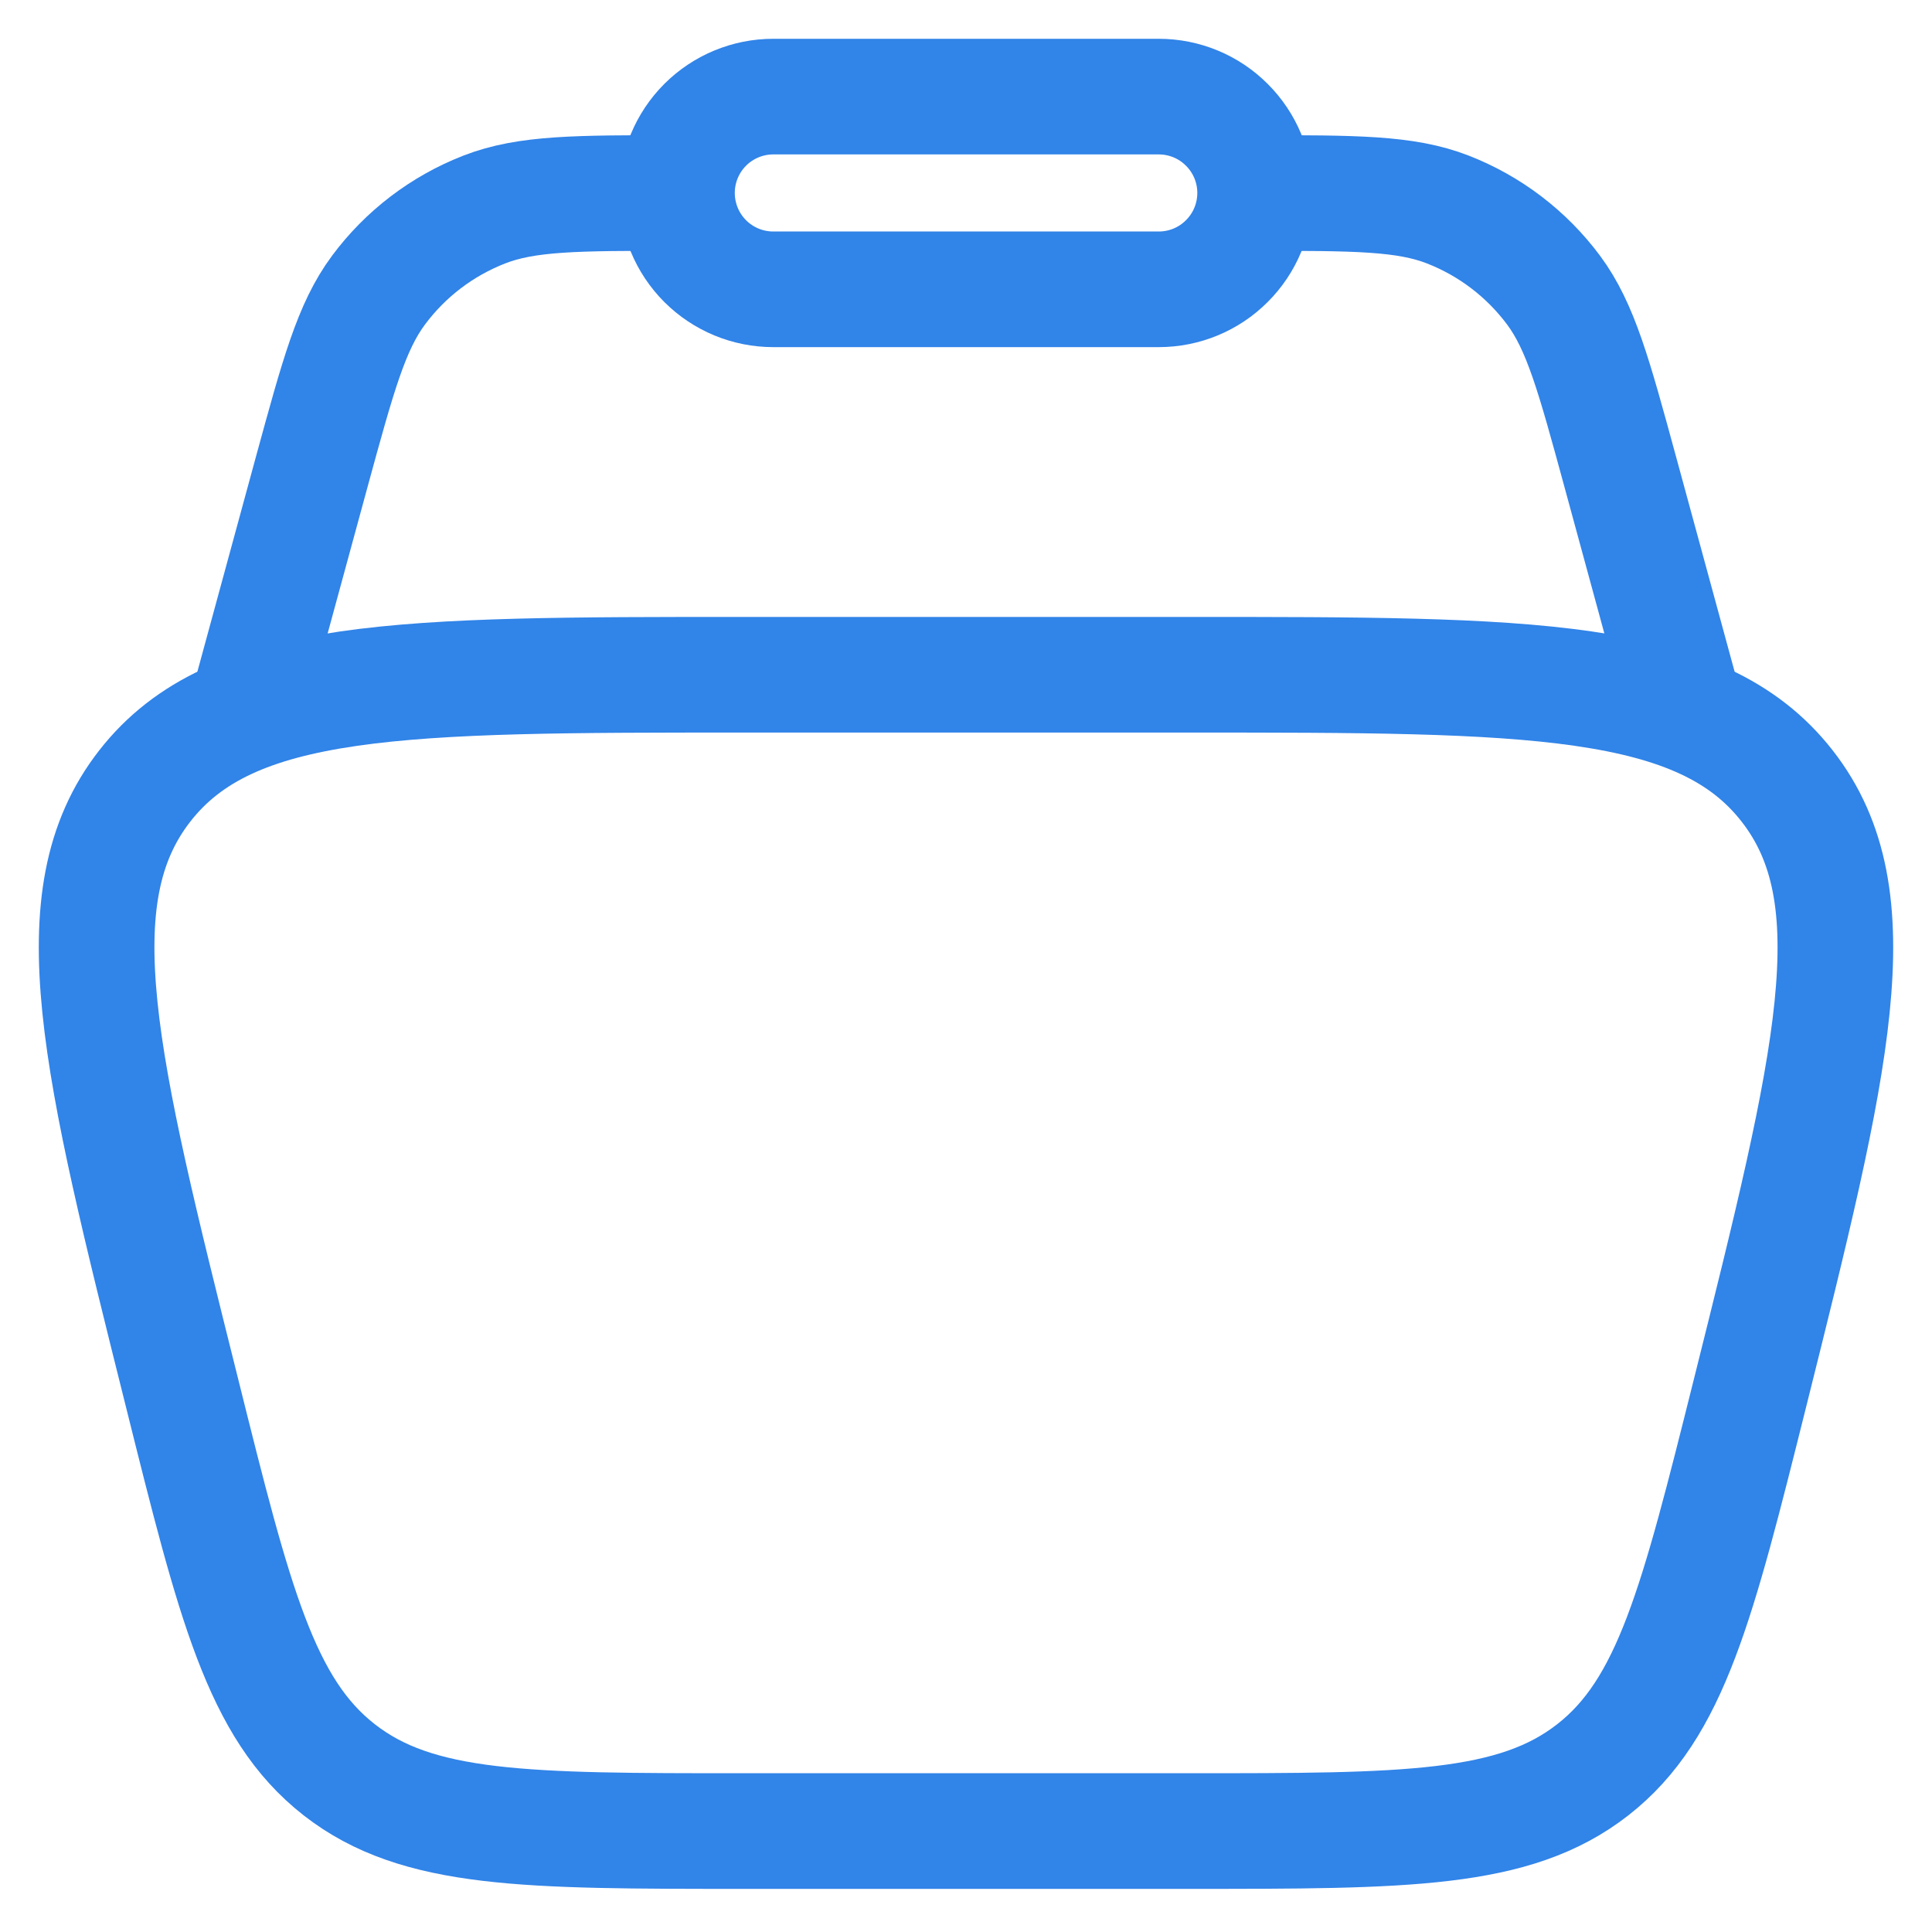
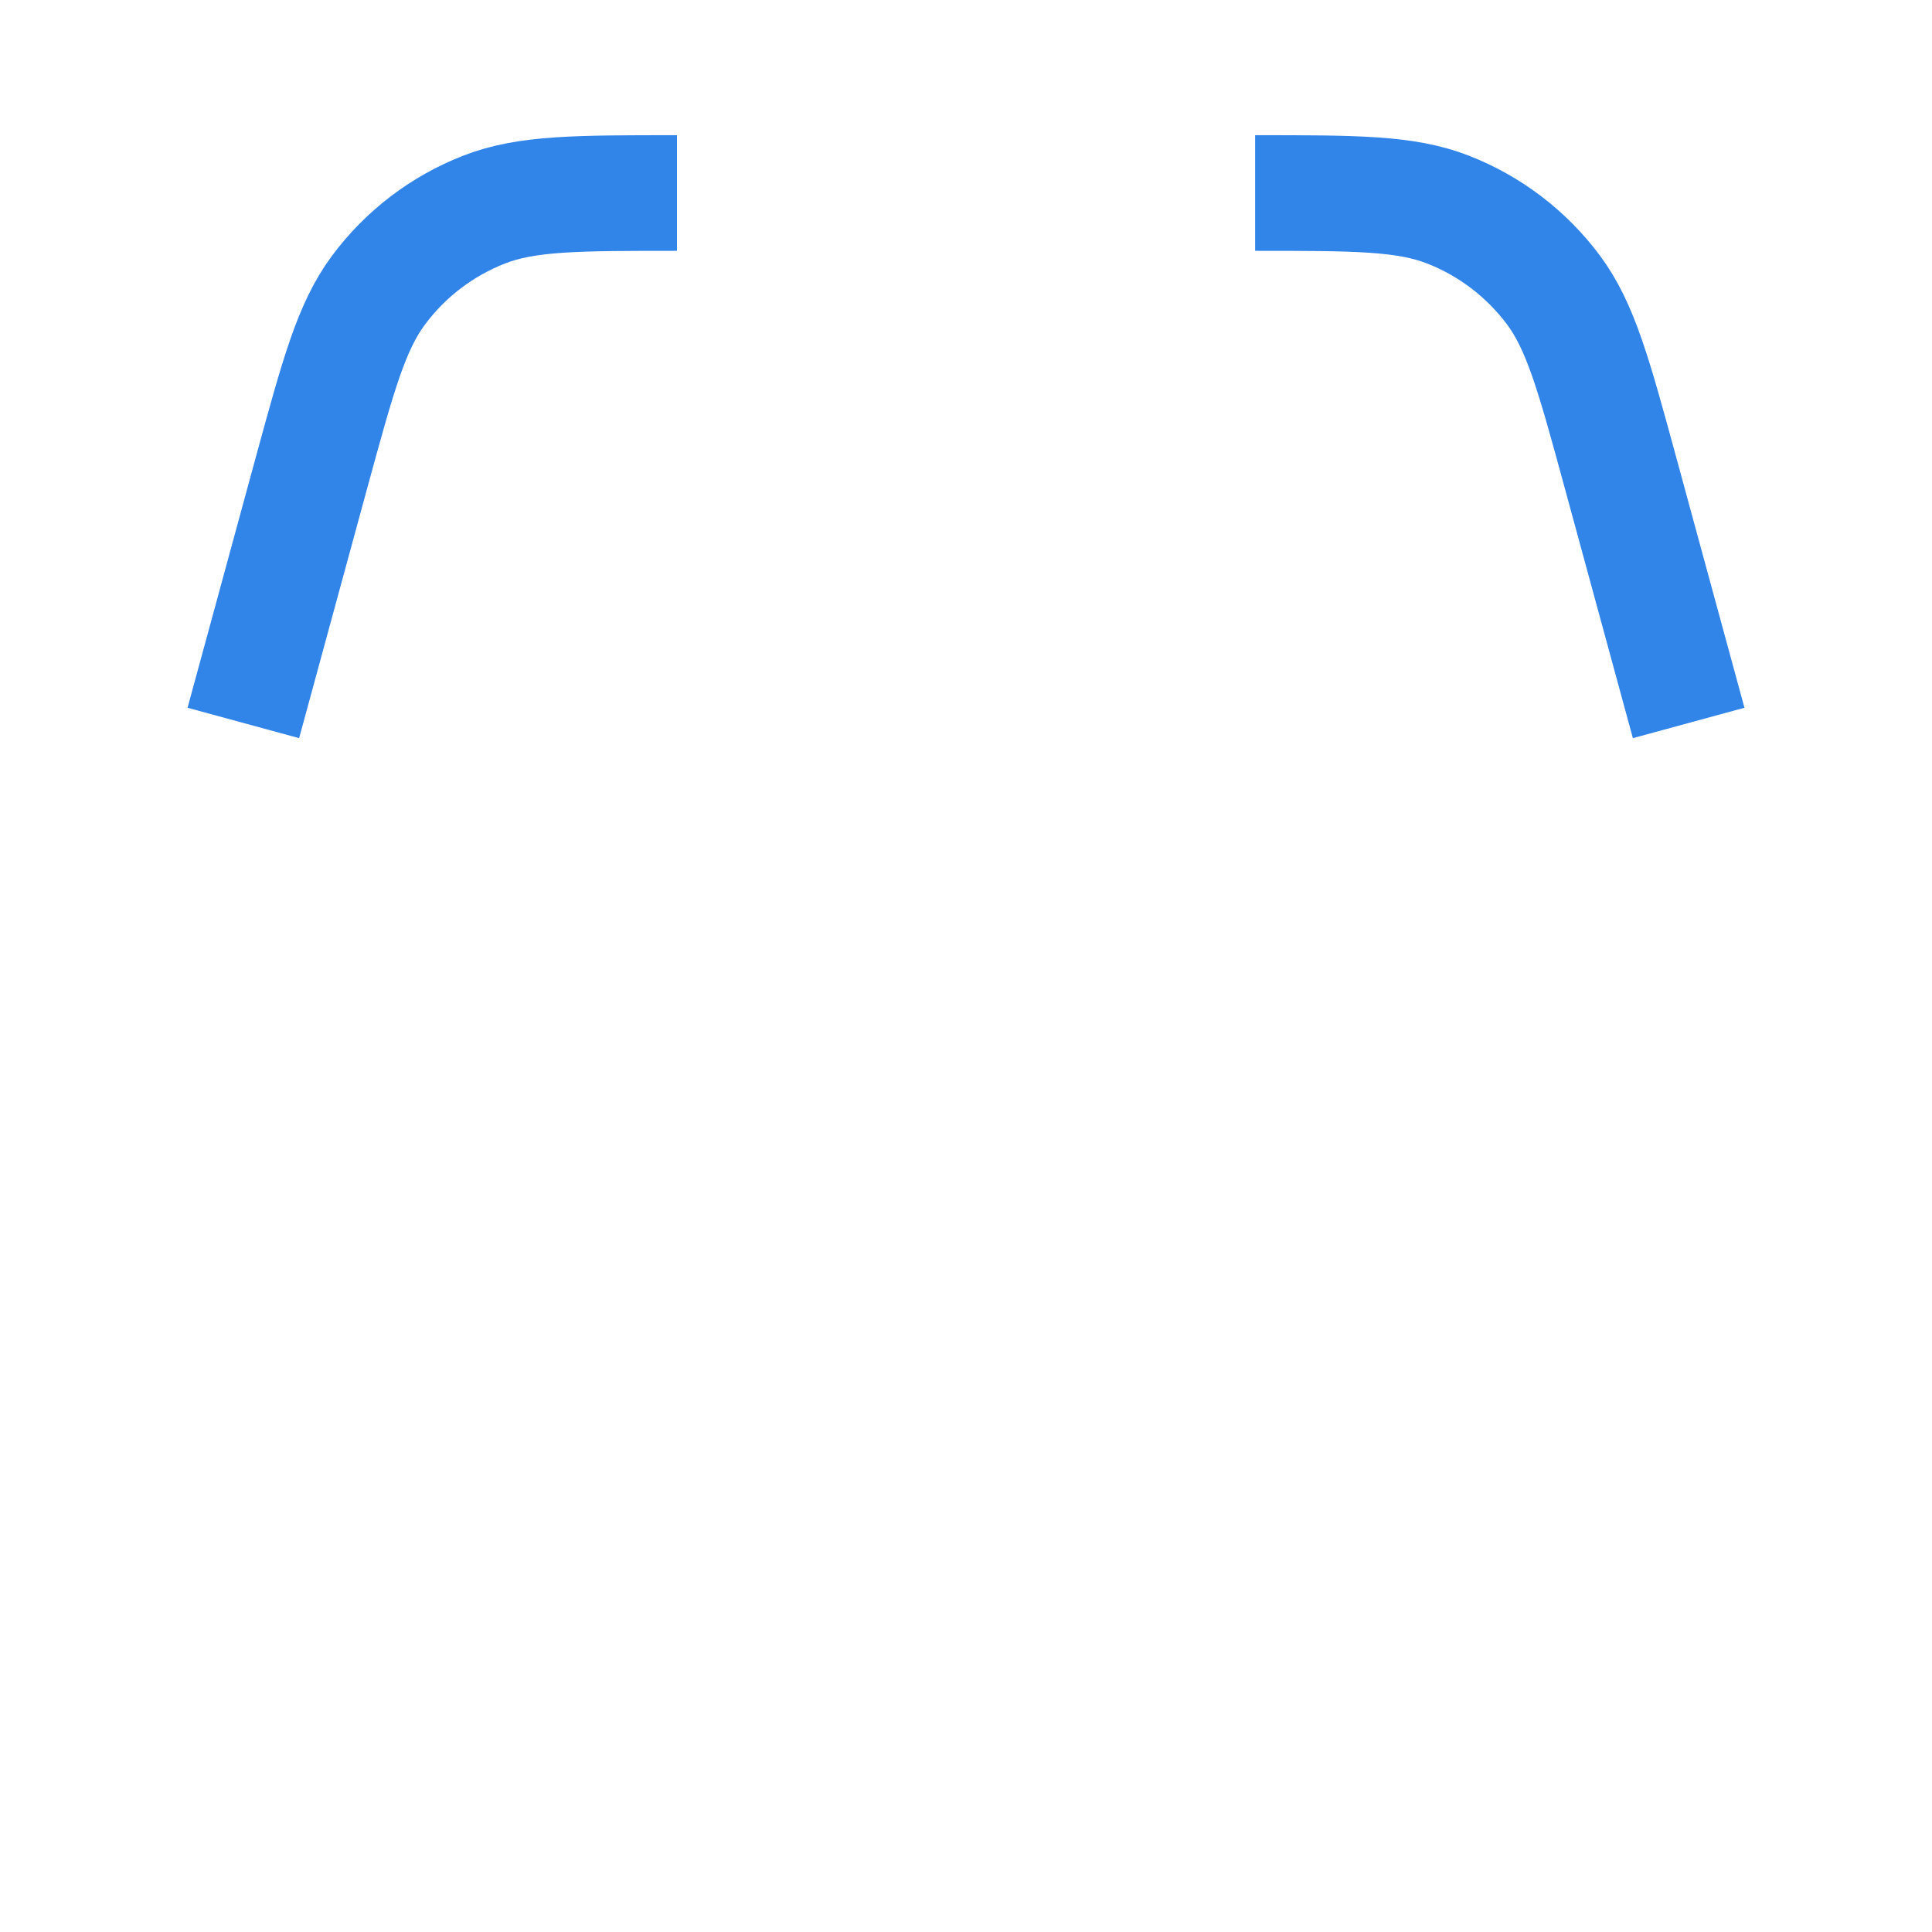
<svg xmlns="http://www.w3.org/2000/svg" width="20" height="20" viewBox="0 0 20 20" fill="none">
-   <path d="M1.885 14.421C1.029 10.998 0.601 9.287 1.499 8.136C2.397 6.985 4.163 6.985 7.691 6.985H12.309C15.838 6.985 17.602 6.985 18.5 8.136C19.399 9.286 18.971 10.999 18.116 14.421C17.571 16.599 17.3 17.687 16.488 18.321C15.676 18.955 14.553 18.955 12.309 18.955H7.691C5.447 18.955 4.324 18.955 3.512 18.321C2.7 17.687 2.428 16.599 1.885 14.421Z" stroke="#3184E8" stroke-width="1.197" />
  <path d="M17.481 7.484L16.773 4.885C16.5 3.883 16.363 3.382 16.083 3.004C15.803 2.628 15.424 2.339 14.988 2.169C14.549 1.998 14.03 1.998 12.993 1.998M2.519 7.484L3.227 4.885C3.501 3.883 3.637 3.382 3.918 3.004C4.197 2.628 4.577 2.339 5.013 2.169C5.452 1.998 5.97 1.998 7.008 1.998" stroke="#3184E8" stroke-width="1.197" />
-   <path d="M7.008 1.997C7.008 1.733 7.113 1.479 7.3 1.292C7.487 1.105 7.741 1 8.005 1H11.995C12.26 1 12.514 1.105 12.7 1.292C12.888 1.479 12.993 1.733 12.993 1.997C12.993 2.262 12.888 2.516 12.7 2.703C12.514 2.89 12.26 2.995 11.995 2.995H8.005C7.741 2.995 7.487 2.89 7.3 2.703C7.113 2.516 7.008 2.262 7.008 1.997Z" stroke="#3184E8" stroke-width="1.197" />
</svg>